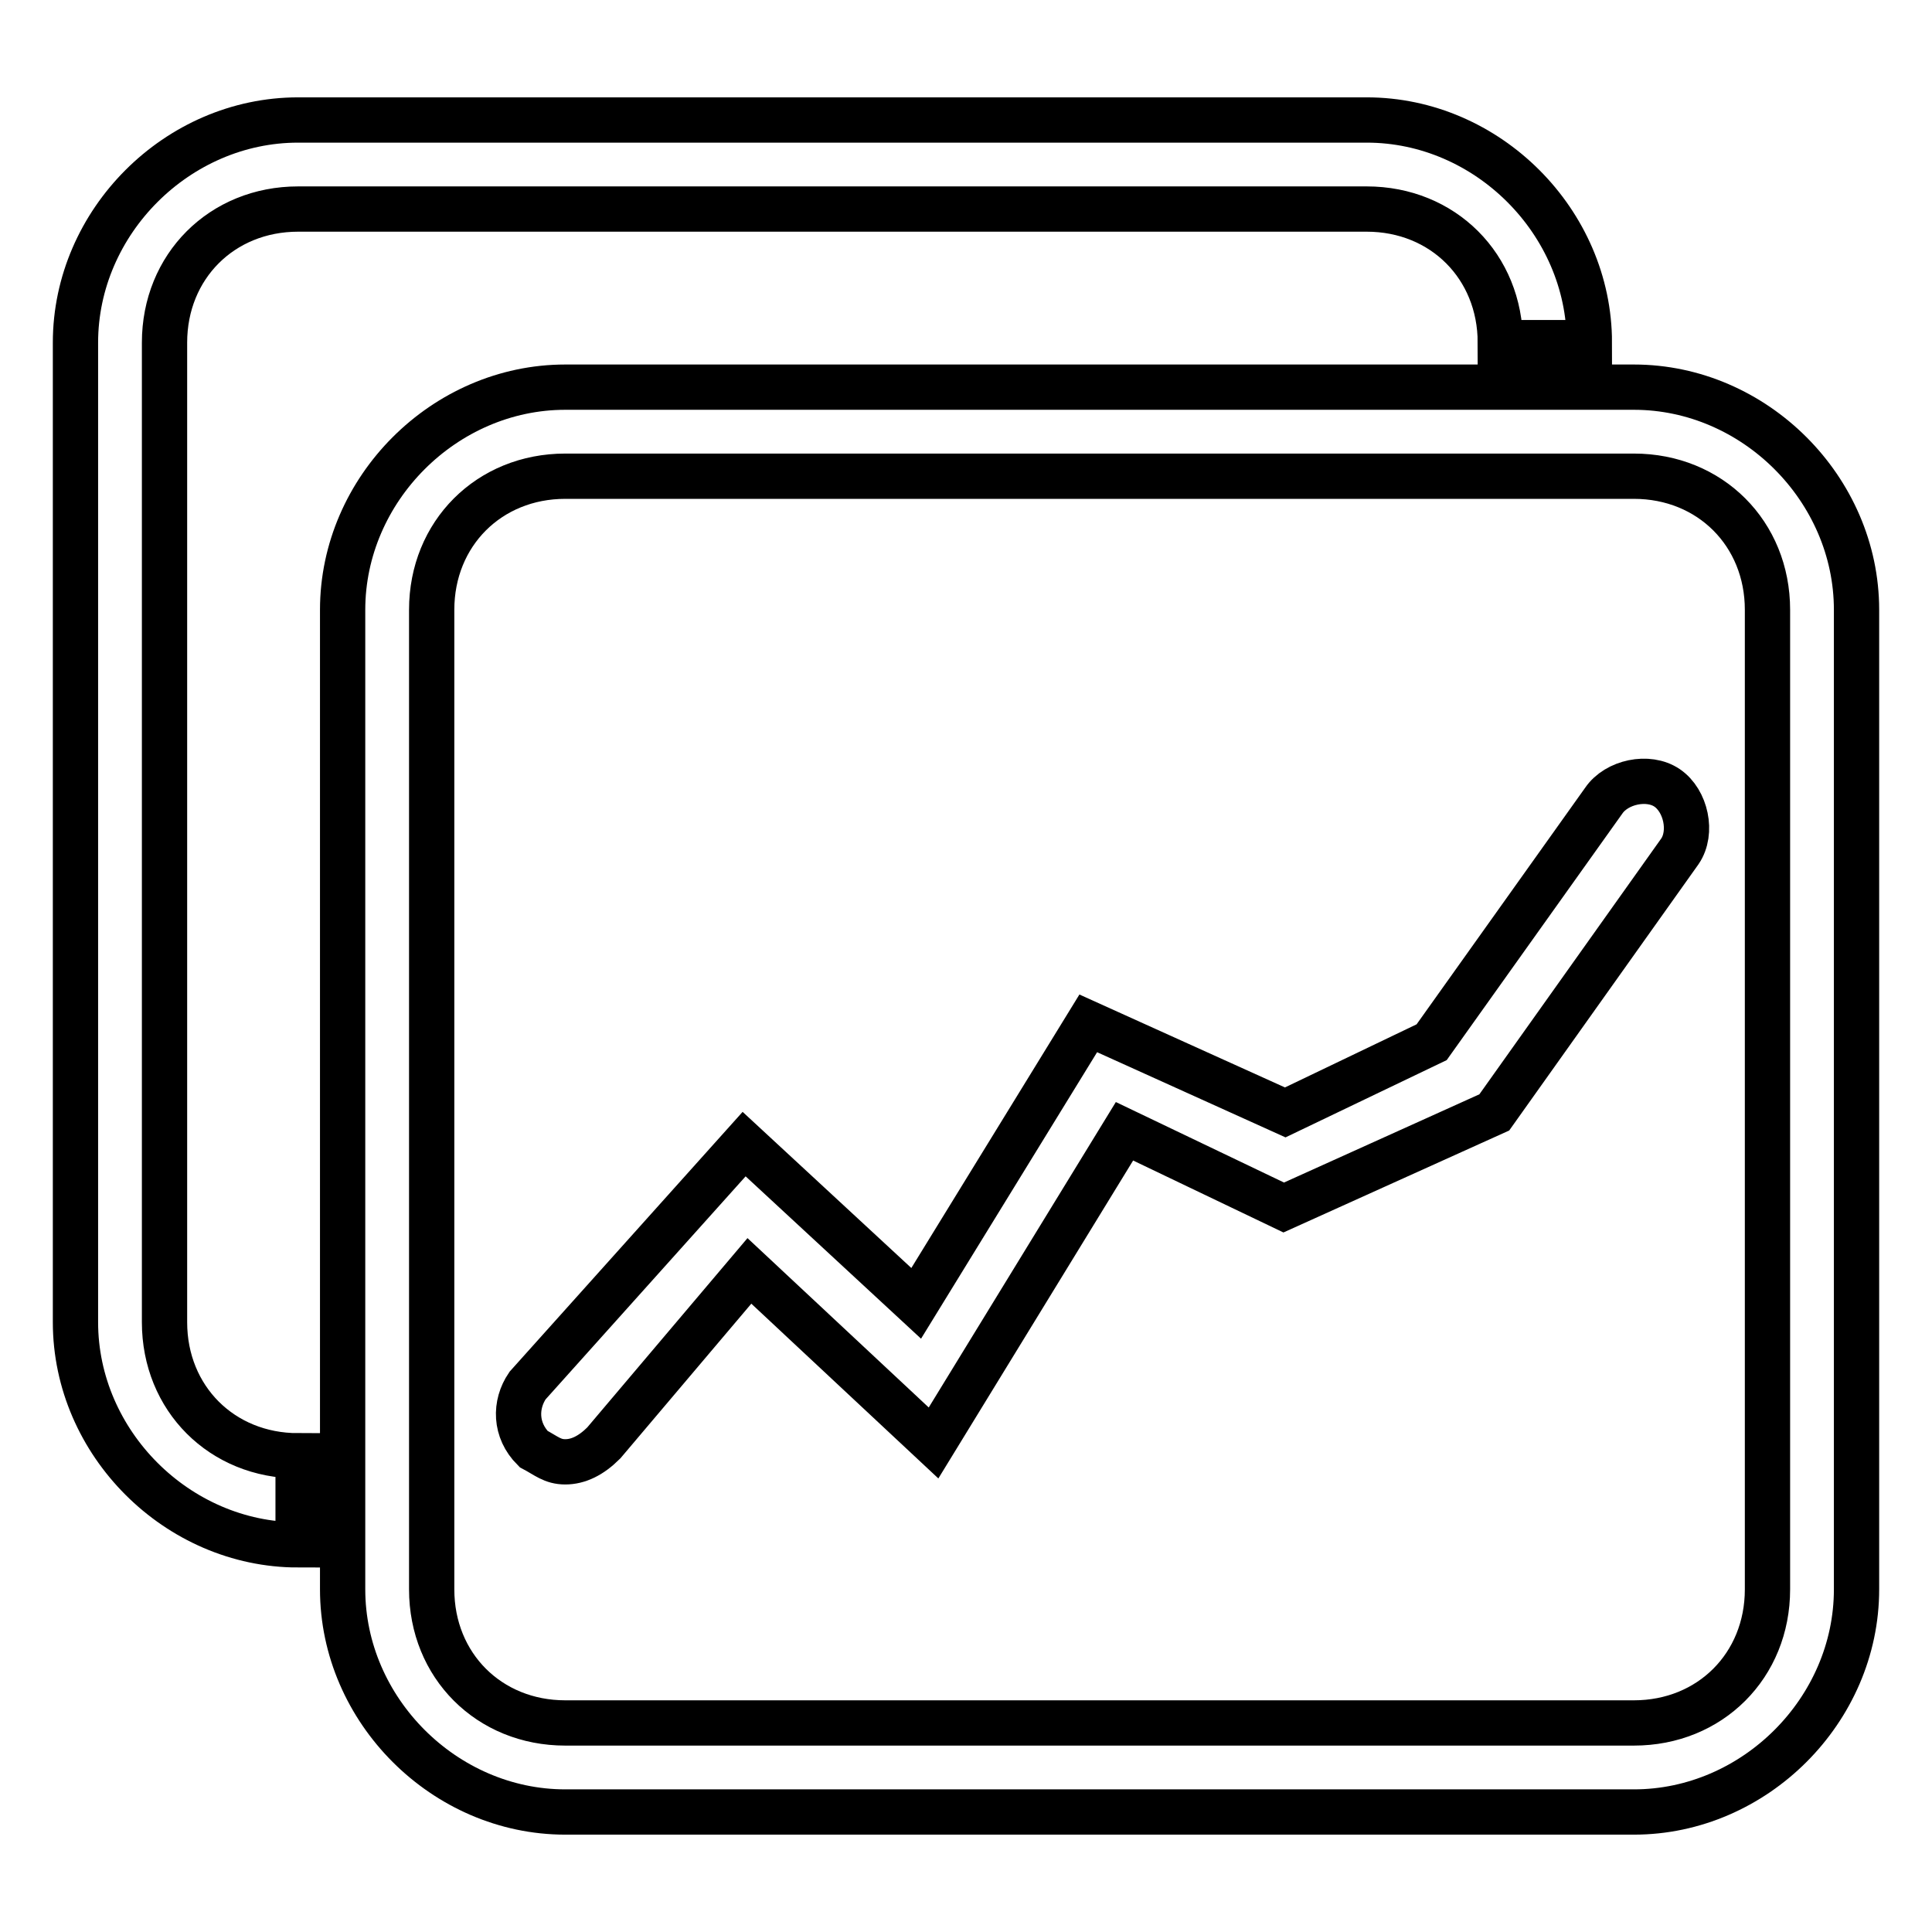
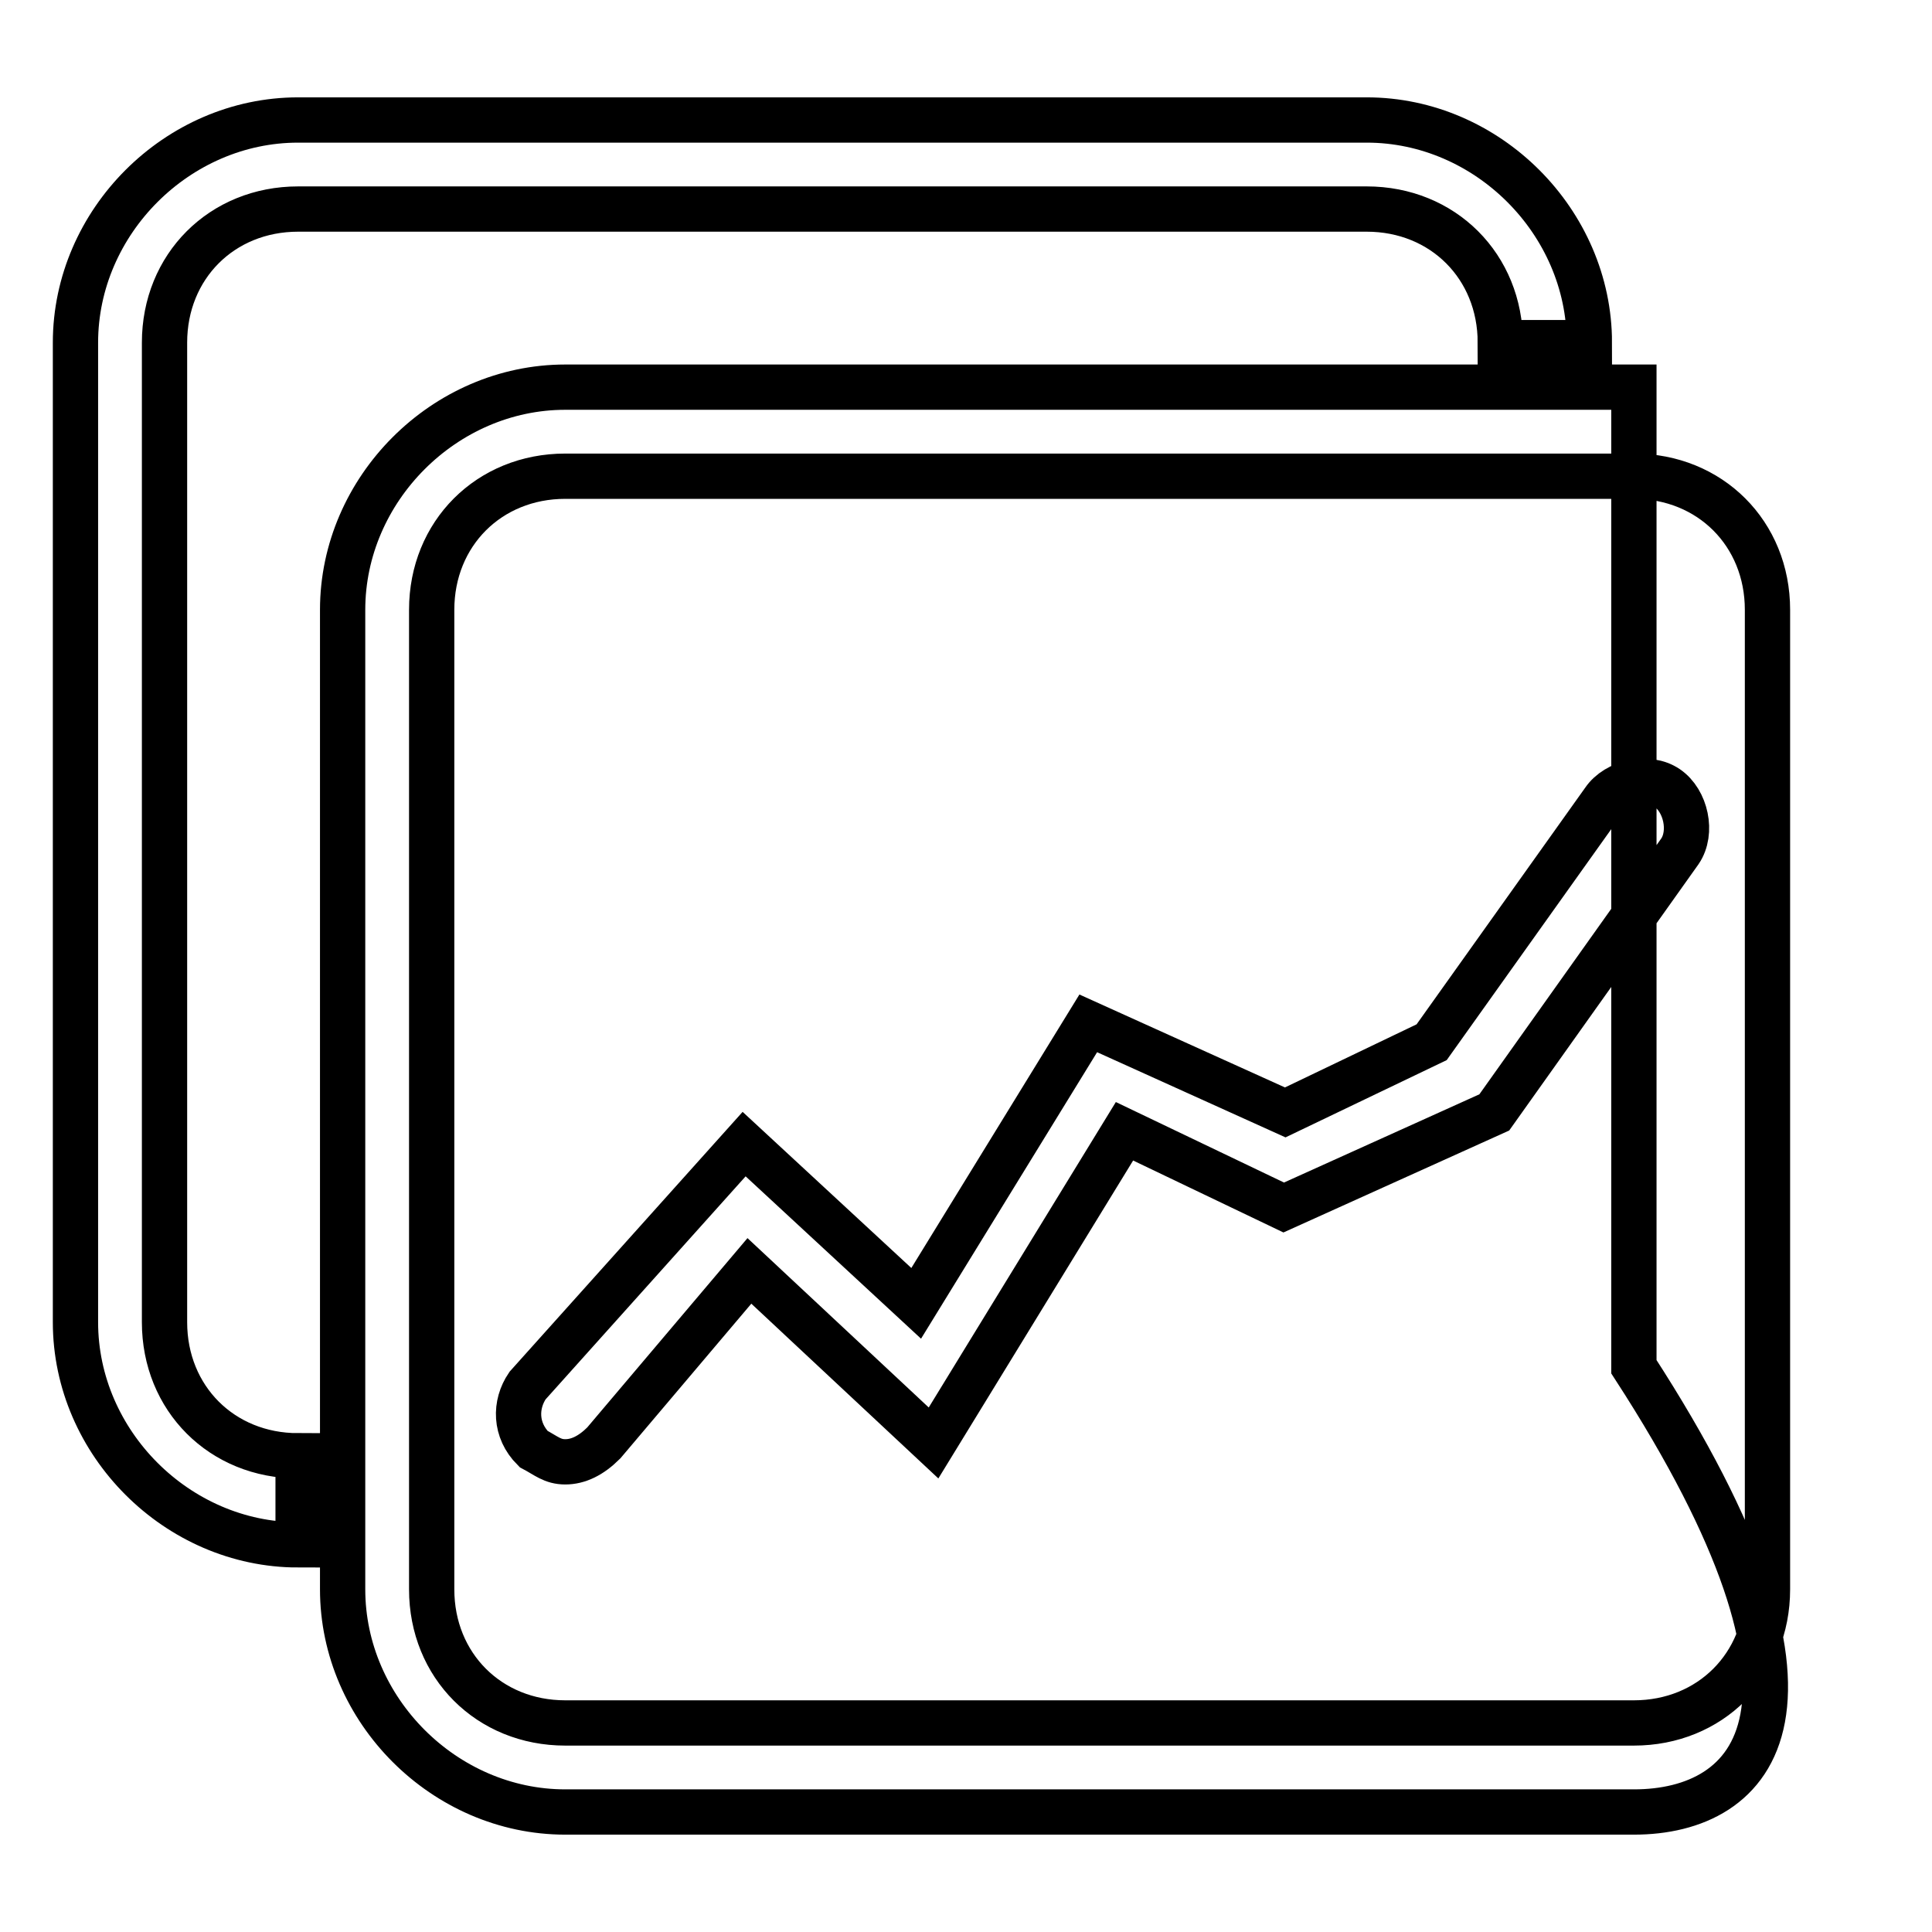
<svg xmlns="http://www.w3.org/2000/svg" version="1.1" x="0px" y="0px" viewBox="0 0 256 256" enable-background="new 0 0 256 256" xml:space="preserve">
  <g>
-     <path stroke-width="6" fill-opacity="0" stroke="#000000" d="M216.5,240.1H74.9c-16,0-29.5-13.5-29.5-29.5V80.8c0-16,13.5-29.5,29.5-29.5h141.6 c16,0,29.5,13.5,29.5,29.5v129.8C246,226.6,232.5,240.1,216.5,240.1L216.5,240.1z M74.9,63.1c-10.1,0-17.7,7.6-17.7,17.7v129.8 c0,10.1,7.6,17.7,17.7,17.7h141.6c10.1,0,17.7-7.6,17.7-17.7V80.8c0-10.1-7.6-17.7-17.7-17.7H74.9L74.9,63.1z M74.9,193.7 c-1.7,0-2.5-0.8-4.2-1.7c-2.5-2.5-2.5-5.9-0.8-8.4l28.7-32l22.8,21.1l22.8-37.1l26.1,11.8l19.4-9.3l22.8-32 c1.7-2.5,5.9-3.4,8.4-1.7c2.5,1.7,3.4,5.9,1.7,8.4L198,147.4L170.1,160l-21.1-10.1l-25.3,41.3l-24.4-22.8L80,191.2 C78.3,192.9,76.6,193.7,74.9,193.7L74.9,193.7z M39.5,204.7c-16,0-29.5-13.5-29.5-29.5V45.4c0-16,13.5-29.5,29.5-29.5h141.6 c16,0,29.5,13.5,29.5,29.5h-11.8c0-10.1-7.6-17.7-17.7-17.7H39.5c-10.1,0-17.7,7.6-17.7,17.7v129.8c0,10.1,7.6,17.7,17.7,17.7 V204.7L39.5,204.7z" />
+     <path stroke-width="6" fill-opacity="0" stroke="#000000" d="M216.5,240.1H74.9c-16,0-29.5-13.5-29.5-29.5V80.8c0-16,13.5-29.5,29.5-29.5h141.6 v129.8C246,226.6,232.5,240.1,216.5,240.1L216.5,240.1z M74.9,63.1c-10.1,0-17.7,7.6-17.7,17.7v129.8 c0,10.1,7.6,17.7,17.7,17.7h141.6c10.1,0,17.7-7.6,17.7-17.7V80.8c0-10.1-7.6-17.7-17.7-17.7H74.9L74.9,63.1z M74.9,193.7 c-1.7,0-2.5-0.8-4.2-1.7c-2.5-2.5-2.5-5.9-0.8-8.4l28.7-32l22.8,21.1l22.8-37.1l26.1,11.8l19.4-9.3l22.8-32 c1.7-2.5,5.9-3.4,8.4-1.7c2.5,1.7,3.4,5.9,1.7,8.4L198,147.4L170.1,160l-21.1-10.1l-25.3,41.3l-24.4-22.8L80,191.2 C78.3,192.9,76.6,193.7,74.9,193.7L74.9,193.7z M39.5,204.7c-16,0-29.5-13.5-29.5-29.5V45.4c0-16,13.5-29.5,29.5-29.5h141.6 c16,0,29.5,13.5,29.5,29.5h-11.8c0-10.1-7.6-17.7-17.7-17.7H39.5c-10.1,0-17.7,7.6-17.7,17.7v129.8c0,10.1,7.6,17.7,17.7,17.7 V204.7L39.5,204.7z" />
  </g>
</svg>